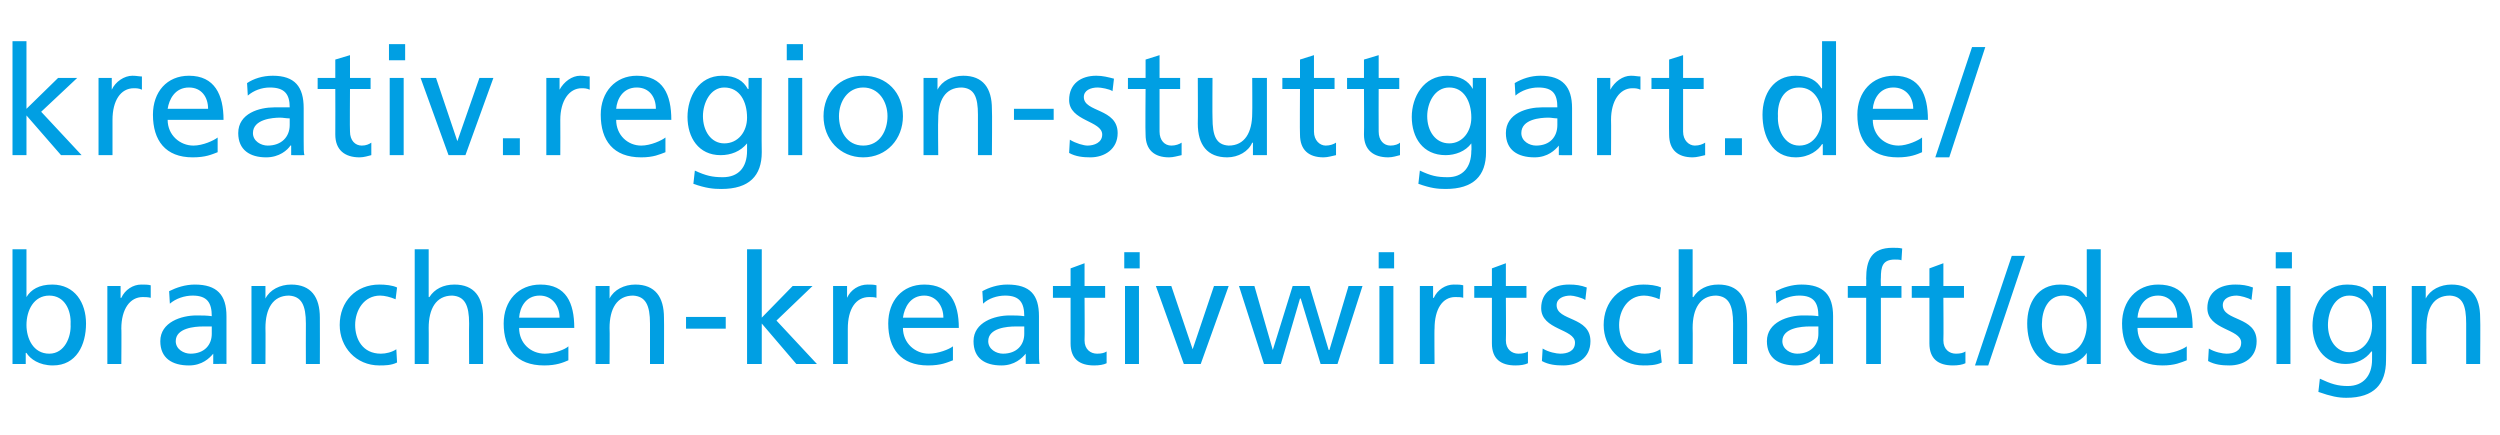
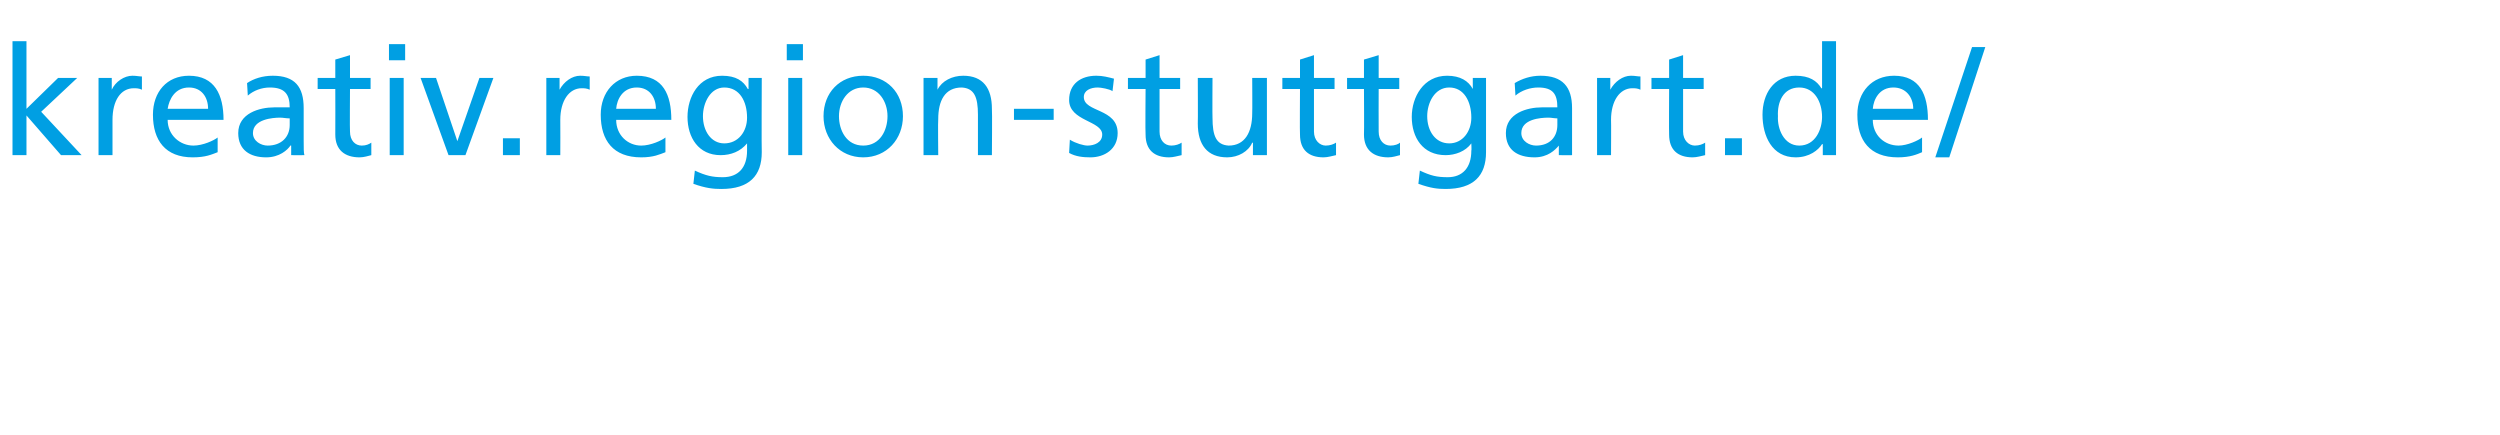
<svg xmlns="http://www.w3.org/2000/svg" version="1.1" width="340px" height="59.1px" viewBox="0 -5 340 59.1" style="top:-5px">
  <desc>kreativ region-stuttgart de branchen-kreativwirtschaft design</desc>
  <defs />
  <g id="Polygon98967">
-     <path d="m1.7 28.9h1.9v6.5s.05-.05 0 0c.6-1 1.7-1.7 3.5-1.7c3.1 0 4.6 2.5 4.6 5.3c0 2.9-1.3 5.7-4.5 5.7c-1.9 0-3.1-.9-3.6-1.7c-.04-.02-.1 0-.1 0v1.5H1.7V28.9zm5 6.3c-2.1 0-3.1 2-3.1 4c0 1.8.9 3.9 3.1 3.9c2.1 0 3-2.3 2.9-4c.1-1.9-.8-3.9-2.9-3.9zm7.9-1.3h1.8v1.6s.05.04.1 0c.5-1.1 1.6-1.8 2.7-1.8c.6 0 .9 0 1.3.1v1.7c-.4-.1-.8-.1-1.1-.1c-1.7 0-2.9 1.6-2.9 4.3c.04-.04 0 4.8 0 4.8h-1.9V33.9zm8.4.7c1-.5 2.2-.9 3.5-.9c3 0 4.3 1.4 4.3 4.3v6.5c.04-.03-1.8 0-1.8 0v-1.4s-.02 0 0 0c-.5.6-1.5 1.6-3.3 1.6c-2.3 0-3.9-1-3.9-3.3c0-2.6 2.9-3.5 4.9-3.5c.8 0 1.4 0 2.1.1c0-1.8-.6-2.8-2.6-2.8c-1.1 0-2.3.4-3.1 1.1l-.1-1.7zm5.8 4.8h-1.2c-1.1 0-3.7.2-3.7 2c0 1.1 1.1 1.7 2 1.7c1.9 0 2.9-1.2 2.9-2.7v-1zm5.4-5.5h1.9v1.7s.01-.02 0 0c.6-1.2 2-1.9 3.5-1.9c2.7 0 3.9 1.7 3.9 4.5c.02-.01 0 6.3 0 6.3h-1.9s-.02-5.5 0-5.5c0-2.5-.6-3.7-2.3-3.8c-2.2 0-3.2 1.8-3.2 4.4c.03-.02 0 4.9 0 4.9h-1.9V33.9zm19.6 1.8c-.7-.3-1.5-.5-2.1-.5c-2.2 0-3.4 2-3.4 4c0 1.9 1 3.9 3.5 3.9c.7 0 1.5-.2 2.1-.6l.1 1.8c-.8.4-1.7.4-2.4.4c-3.2 0-5.4-2.5-5.4-5.5c0-3.2 2.2-5.5 5.4-5.5c.8 0 1.8.1 2.4.4l-.2 1.6zm2.6-6.8h1.9v6.5h.1c.7-1.1 1.9-1.7 3.4-1.7c2.7 0 3.9 1.7 3.9 4.5v6.3h-1.9s-.03-5.5 0-5.5c0-2.5-.6-3.7-2.3-3.8c-2.2 0-3.2 1.8-3.2 4.4c.02-.02 0 4.9 0 4.9h-1.9V28.9zM77.3 44c-.7.3-1.6.7-3.3.7c-3.8 0-5.5-2.3-5.5-5.7c0-3.1 2-5.3 5-5.3c3.5 0 4.6 2.5 4.6 5.9h-7.5c0 2.1 1.6 3.5 3.5 3.5c1.3 0 2.8-.6 3.2-1v1.9zm-1.2-5.8c0-1.6-1-3-2.7-3c-1.9 0-2.7 1.6-2.8 3h5.5zm4.9-4.3h1.9v1.7s.02-.02 0 0c.6-1.2 2-1.9 3.5-1.9c2.7 0 3.9 1.7 3.9 4.5c.03-.01 0 6.3 0 6.3h-1.9V39c0-2.5-.6-3.7-2.3-3.8c-2.2 0-3.2 1.8-3.2 4.4c.04-.02 0 4.9 0 4.9H81V33.9zm12.3 4.2h5.4v1.6h-5.4v-1.6zm8.3-9.2h2v9.3l4.2-4.3h2.7l-4.9 4.7l5.5 5.9h-2.8l-4.7-5.5v5.5h-2V28.9zm11.7 5h1.9v1.6s0 .04 0 0c.5-1.1 1.6-1.8 2.8-1.8c.5 0 .8 0 1.2.1v1.7c-.3-.1-.7-.1-1-.1c-1.8 0-2.9 1.6-2.9 4.3v4.8h-2V33.9zM129.6 44c-.8.3-1.6.7-3.4.7c-3.7 0-5.4-2.3-5.4-5.7c0-3.1 1.9-5.3 4.9-5.3c3.5 0 4.7 2.5 4.7 5.9h-7.6c0 2.1 1.7 3.5 3.5 3.5c1.3 0 2.8-.6 3.3-1v1.9zm-1.3-5.8c0-1.6-1-3-2.6-3c-1.9 0-2.7 1.6-2.9 3h5.5zm5.3-3.6c.9-.5 2.1-.9 3.4-.9c3.1 0 4.3 1.4 4.3 4.3v4.4c0 1.2 0 1.8.1 2.1c-.04-.03-1.9 0-1.9 0v-1.4c-.5.6-1.5 1.6-3.3 1.6c-2.3 0-3.8-1-3.8-3.3c0-2.6 2.9-3.5 4.9-3.5c.7 0 1.3 0 2 .1c0-1.8-.6-2.8-2.6-2.8c-1.1 0-2.3.4-3 1.1l-.1-1.7zm5.7 4.8h-1.2c-1.1 0-3.7.2-3.7 2c0 1.1 1.1 1.7 2 1.7c1.9 0 2.9-1.2 2.9-2.7v-1zm11-3.9h-2.8s.04 5.76 0 5.8c0 1.2.8 1.8 1.7 1.8c.6 0 1-.1 1.3-.3v1.6c-.4.2-1 .3-1.7.3c-2 0-3.2-.9-3.2-3v-6.2h-2.4v-1.6h2.4v-2.4l1.9-.7v3.1h2.8v1.6zm2.7-1.6h1.9v10.6H153V33.9zm2-2.4h-2.1v-2.2h2.1v2.2zm8.3 13H161l-3.8-10.6h2.1l2.9 8.6l2.9-8.6h2l-3.8 10.6zm18.6 0h-2.3l-2.7-8.9h-.1l-2.6 8.9h-2.3l-3.4-10.6h2.1l2.5 8.7l2.7-8.7h2.3l2.6 8.7h.1l2.6-8.7h1.9l-3.4 10.6zm5.7-10.6h1.9v10.6h-1.9V33.9zm2-2.4h-2.1v-2.2h2.1v2.2zm3.5 2.4h1.8v1.6s.08.04.1 0c.5-1.1 1.6-1.8 2.7-1.8c.6 0 .9 0 1.3.1v1.7c-.3-.1-.7-.1-1.1-.1c-1.7 0-2.8 1.6-2.8 4.3c-.04-.04 0 4.8 0 4.8h-2V33.9zm14.5 1.6h-2.8s.04 5.76 0 5.8c0 1.2.8 1.8 1.7 1.8c.6 0 1-.1 1.3-.3v1.6c-.4.2-1 .3-1.7.3c-2 0-3.2-.9-3.2-3v-6.2h-2.4v-1.6h2.4v-2.4l1.9-.7v3.1h2.8v1.6zm2.2 6.9c.8.5 1.9.7 2.4.7c.9 0 2-.3 2-1.5c0-1.9-4.6-1.7-4.6-4.7c0-2.2 1.7-3.2 3.8-3.2c.9 0 1.6.1 2.4.4l-.2 1.7c-.4-.3-1.6-.6-2-.6c-1 0-1.9.4-1.9 1.3c0 2.2 4.6 1.5 4.6 4.9c0 2.3-1.8 3.3-3.7 3.3c-1 0-2-.1-2.9-.6l.1-1.7zm15.9-6.7c-.7-.3-1.5-.5-2.1-.5c-2.2 0-3.4 2-3.4 4c0 1.9 1 3.9 3.5 3.9c.7 0 1.5-.2 2.1-.6l.2 1.8c-.8.4-1.8.4-2.5.4c-3.2 0-5.4-2.5-5.4-5.5c0-3.2 2.2-5.5 5.4-5.5c.8 0 1.8.1 2.4.4l-.2 1.6zm2.6-6.8h1.9v6.5h.1c.7-1.1 1.9-1.7 3.4-1.7c2.7 0 3.9 1.7 3.9 4.5c.03-.01 0 6.3 0 6.3h-1.9s-.02-5.5 0-5.5c0-2.5-.6-3.7-2.3-3.8c-2.2 0-3.2 1.8-3.2 4.4c.03-.02 0 4.9 0 4.9h-1.9V28.9zm13.2 5.7c1-.5 2.2-.9 3.5-.9c3 0 4.3 1.4 4.3 4.3v6.5c.05-.03-1.8 0-1.8 0v-1.4s-.02 0 0 0c-.5.6-1.5 1.6-3.3 1.6c-2.3 0-3.9-1-3.9-3.3c0-2.6 2.9-3.5 4.9-3.5c.8 0 1.4 0 2.1.1c0-1.8-.6-2.8-2.6-2.8c-1.1 0-2.3.4-3.1 1.1l-.1-1.7zm5.8 4.8h-1.2c-1.1 0-3.7.2-3.7 2c0 1.1 1.1 1.7 2 1.7c1.9 0 2.9-1.2 2.9-2.7v-1zm6.5-3.9h-2.5v-1.6h2.5s.03-.97 0-1c0-2.5.7-4.2 3.6-4.2c.5 0 .9 0 1.3.1l-.1 1.6c-.2-.1-.6-.1-.9-.1c-1.7 0-1.9 1-1.9 2.5c-.03-.04 0 1.1 0 1.1h2.8v1.6h-2.8v9h-2v-9zm13.3 0h-2.8s.04 5.76 0 5.8c0 1.2.8 1.8 1.7 1.8c.6 0 1-.1 1.3-.3v1.6c-.4.2-1 .3-1.7.3c-2 0-3.2-.9-3.2-3v-6.2H260v-1.6h2.4v-2.4l1.9-.7v3.1h2.8v1.6zm6.5-5.7h1.8l-5 14.9h-1.8l5-14.9zM283.8 43s0-.02 0 0c-.5.8-1.7 1.7-3.6 1.7c-3.2 0-4.5-2.8-4.5-5.7c0-2.8 1.4-5.3 4.5-5.3c1.9 0 2.9.7 3.5 1.7c.02-.05.1 0 .1 0v-6.5h1.9v15.6h-1.9V43zm-3.1.1c2.1 0 3.1-2.1 3.1-3.9c0-2-1.1-4-3.2-4c-2.1 0-2.9 2-2.9 3.9c0 1.7.9 4 3 4zm16.7.9c-.8.3-1.6.7-3.3.7c-3.8 0-5.5-2.3-5.5-5.7c0-3.1 2-5.3 4.9-5.3c3.6 0 4.7 2.5 4.7 5.9h-7.5c0 2.1 1.6 3.5 3.4 3.5c1.3 0 2.8-.6 3.3-1v1.9zm-1.3-5.8c0-1.6-.9-3-2.6-3c-1.9 0-2.7 1.6-2.8 3h5.4zm4.3 4.2c.8.5 1.9.7 2.4.7c.9 0 2-.3 2-1.5c0-1.9-4.6-1.7-4.6-4.7c0-2.2 1.7-3.2 3.8-3.2c.9 0 1.6.1 2.4.4l-.2 1.7c-.4-.3-1.6-.6-2-.6c-1 0-1.9.4-1.9 1.3c0 2.2 4.6 1.5 4.6 4.9c0 2.3-1.8 3.3-3.7 3.3c-1 0-2-.1-2.9-.6l.1-1.7zm9.2-8.5h1.9v10.6h-1.9V33.9zm2.1-2.4h-2.2v-2.2h2.2v2.2zM324.5 44c0 3.2-1.6 5.1-5.4 5.1c-1.1 0-2.1-.2-3.8-.8l.2-1.8c1.5.7 2.4 1 3.8 1c2.1 0 3.3-1.4 3.3-3.6c-.01-.03 0-1.1 0-1.1c0 0-.05.03-.1 0c-.8 1.1-2.1 1.7-3.5 1.7c-3 0-4.5-2.5-4.5-5.2c0-2.7 1.5-5.6 4.7-5.6c1.9 0 2.9.6 3.5 1.8c-.01-.02 0 0 0 0v-1.6h1.8s.04 10.11 0 10.1zm-1.9-4.7c0-2.2-1-4.1-3.1-4.1c-2 0-2.9 2.2-2.9 4c0 2 1.1 3.7 2.9 3.7c1.8 0 3.1-1.6 3.1-3.6zm5.4-5.4h1.9v1.7s.03-.02 0 0c.6-1.2 2-1.9 3.5-1.9c2.7 0 3.9 1.7 3.9 4.5c.05-.01 0 6.3 0 6.3h-1.9V39c0-2.5-.5-3.7-2.2-3.8c-2.3 0-3.2 1.8-3.2 4.4c-.05-.02 0 4.9 0 4.9h-2V33.9z" stroke="none" fill="#009fe3" />
-   </g>
+     </g>
  <g id="Polygon98966">
    <path d="m1.7.6h1.9v9.2l4.3-4.2h2.6l-4.9 4.6l5.5 5.9H8.3l-4.7-5.4v5.4H1.7V.6zm11.7 5h1.8v1.6s.03-.01 0 0c.5-1.1 1.7-1.9 2.8-1.9c.6 0 .9.1 1.3.1v1.8c-.4-.2-.8-.2-1.1-.2c-1.8 0-2.9 1.7-2.9 4.3v4.8h-1.9V5.6zm16.2 10.1c-.8.3-1.6.7-3.4.7c-3.7 0-5.4-2.3-5.4-5.8c0-3.1 1.9-5.3 4.9-5.3c3.5 0 4.7 2.6 4.7 6h-7.6c0 2.1 1.7 3.5 3.5 3.5c1.3 0 2.8-.7 3.3-1.1v2zm-1.3-5.9c0-1.6-.9-2.9-2.6-2.9c-1.9 0-2.7 1.6-2.9 2.9h5.5zm5.3-3.5c.9-.6 2.1-1 3.5-1c3 0 4.2 1.5 4.2 4.4v4.3c0 1.2 0 1.8.1 2.1c-.02.02-1.8 0-1.8 0v-1.3s-.08-.05-.1 0c-.4.6-1.5 1.6-3.3 1.6c-2.2 0-3.8-1-3.8-3.3c0-2.7 2.9-3.5 4.9-3.5h2.1c0-1.8-.7-2.7-2.7-2.7c-1.1 0-2.2.4-3 1.1l-.1-1.7zm5.8 4.8c-.5 0-.9-.1-1.3-.1c-1 0-3.7.2-3.7 2.1c0 1.1 1.1 1.7 2 1.7c1.9 0 3-1.2 3-2.8v-.9zm11-4h-2.8s-.04 5.81 0 5.8c0 1.2.7 1.9 1.6 1.9c.6 0 1-.2 1.3-.4v1.7c-.4.1-1 .3-1.6.3c-2 0-3.3-1-3.3-3.1c.02 0 0-6.2 0-6.2h-2.4V5.6h2.4V3.1l2-.6v3.1h2.8v1.5zM53 5.6h1.9v10.5H53V5.6zm2.1-2.4h-2.2V1h2.2v2.2zm8.2 12.9H61L57.2 5.6h2.1l2.9 8.6l3-8.6h1.9l-3.8 10.5zm5.1-2.3h2.3v2.3h-2.3v-2.3zm5.9-8.2h1.8v1.6s.04-.01 0 0c.6-1.1 1.7-1.9 2.8-1.9c.6 0 .9.1 1.3.1v1.8c-.4-.2-.8-.2-1.1-.2c-1.7 0-2.9 1.7-2.9 4.3c.02.01 0 4.8 0 4.8h-1.9V5.6zm16.2 10.1c-.8.3-1.6.7-3.3.7c-3.8 0-5.5-2.3-5.5-5.8c0-3.1 2-5.3 4.9-5.3c3.6 0 4.7 2.6 4.7 6h-7.5c0 2.1 1.6 3.5 3.4 3.5c1.3 0 2.8-.7 3.3-1.1v2zm-1.3-5.9c0-1.6-.9-2.9-2.6-2.9c-1.9 0-2.7 1.6-2.8 2.9h5.4zm14.4 5.9c0 3.2-1.7 5-5.5 5c-1.1 0-2.1-.1-3.8-.7l.2-1.8c1.5.7 2.4.9 3.8.9c2.1 0 3.3-1.3 3.3-3.6v-1s-.03-.02 0 0c-.9 1.1-2.2 1.6-3.6 1.6c-3 0-4.5-2.4-4.5-5.2c0-2.7 1.5-5.6 4.7-5.6c1.9 0 2.9.7 3.5 1.8c.02.03.1 0 .1 0V5.6h1.8s-.04 10.06 0 10.1zm-2-4.7c0-2.2-1-4.1-3.1-4.1c-1.9 0-2.9 2.1-2.9 3.9c0 2 1.1 3.7 2.9 3.7c1.9 0 3.1-1.6 3.1-3.5zm5.6-5.4h1.9v10.5h-1.9V5.6zm2-2.4H107V1h2.2v2.2zm8.2 2.1c3.2 0 5.4 2.3 5.4 5.5c0 3.1-2.2 5.6-5.4 5.6c-3.2 0-5.4-2.5-5.4-5.6c0-3.2 2.2-5.5 5.4-5.5zm0 9.5c2.3 0 3.3-2.1 3.3-4c0-2-1.2-3.9-3.3-3.9c-2.1 0-3.3 1.9-3.3 3.9c0 1.9 1 4 3.3 4zm8.2-9.2h1.9v1.6s.03.03 0 0c.6-1.2 2-1.9 3.5-1.9c2.7 0 3.9 1.7 3.9 4.5c.05.04 0 6.3 0 6.3H133v-5.5c0-2.4-.5-3.6-2.2-3.7c-2.3 0-3.2 1.8-3.2 4.3c-.05.03 0 4.9 0 4.9h-2V5.6zm12.3 4.2h5.4v1.5h-5.4V9.8zm7.6 4.2c.8.5 1.9.8 2.4.8c.9 0 2-.4 2-1.5c0-1.9-4.5-1.8-4.5-4.7c0-2.2 1.6-3.3 3.7-3.3c.9 0 1.6.2 2.4.4l-.2 1.7c-.4-.3-1.6-.5-2-.5c-1 0-1.9.4-1.9 1.3c0 2.1 4.6 1.5 4.6 4.9c0 2.2-1.8 3.3-3.7 3.3c-1 0-2-.1-2.9-.6l.1-1.8zm15-6.9h-2.8v5.8c0 1.2.7 1.9 1.6 1.9c.6 0 1.1-.2 1.4-.4v1.7c-.5.1-1.1.3-1.7.3c-2 0-3.2-1-3.2-3.1c-.05 0 0-6.2 0-6.2h-2.4V5.6h2.4V3.1l1.9-.6v3.1h2.8v1.5zm11.8 9h-1.9v-1.7s-.05.04-.1 0c-.5 1.2-1.9 2-3.4 2c-2.7 0-4-1.7-4-4.6c.03.03 0-6.2 0-6.2h2s-.03 5.42 0 5.4c0 2.5.5 3.7 2.2 3.8c2.2 0 3.2-1.8 3.2-4.4c.03.04 0-4.8 0-4.8h2v10.5zm9.2-9h-2.8v5.8c0 1.2.8 1.9 1.6 1.9c.6 0 1.1-.2 1.4-.4v1.7c-.5.1-1.1.3-1.7.3c-2 0-3.2-1-3.2-3.1c-.04 0 0-6.2 0-6.2h-2.4V5.6h2.4V3.1l1.9-.6v3.1h2.8v1.5zm8.8 0h-2.8s-.02 5.81 0 5.8c0 1.2.7 1.9 1.6 1.9c.6 0 1.1-.2 1.3-.4v1.7c-.4.1-1 .3-1.6.3c-2 0-3.3-1-3.3-3.1c.04 0 0-6.2 0-6.2h-2.3V5.6h2.3V3.1l2-.6v3.1h2.8v1.5zm11.8 8.6c0 3.2-1.7 5-5.5 5c-1.1 0-2-.1-3.7-.7l.2-1.8c1.5.7 2.3.9 3.8.9c2 0 3.2-1.3 3.2-3.6c.05.02 0-1 0-1c0 0 .01-.02 0 0c-.8 1.1-2.2 1.6-3.5 1.6c-3.1 0-4.6-2.4-4.6-5.2c0-2.7 1.6-5.6 4.8-5.6c1.8 0 2.9.7 3.5 1.8c-.05.03 0 0 0 0V5.6h1.8v10.1zm-2-4.7c0-2.2-1-4.1-3-4.1c-2 0-3 2.1-3 3.9c0 2 1.1 3.7 3 3.7c1.8 0 3-1.6 3-3.5zm5.9-4.7c1-.6 2.2-1 3.5-1c3 0 4.3 1.5 4.3 4.4v6.4c.05.02-1.8 0-1.8 0v-1.3s-.01-.05 0 0c-.5.6-1.5 1.6-3.3 1.6c-2.3 0-3.9-1-3.9-3.3c0-2.7 2.9-3.5 4.9-3.5h2.1c0-1.8-.6-2.7-2.6-2.7c-1.1 0-2.3.4-3.1 1.1l-.1-1.7zm5.8 4.8c-.4 0-.8-.1-1.2-.1c-1.1 0-3.7.2-3.7 2.1c0 1.1 1.1 1.7 2 1.7c1.9 0 2.9-1.2 2.9-2.8v-.9zm5.4-5.5h1.8v1.6s.05-.01 0 0c.6-1.1 1.7-1.9 2.8-1.9c.6 0 .9.1 1.3.1v1.8c-.4-.2-.8-.2-1.1-.2c-1.7 0-2.9 1.7-2.9 4.3c.03.01 0 4.8 0 4.8h-1.9V5.6zm14.5 1.5h-2.8v5.8c0 1.2.8 1.9 1.6 1.9c.6 0 1.1-.2 1.4-.4v1.7c-.5.1-1.1.3-1.7.3c-2 0-3.2-1-3.2-3.1c-.03 0 0-6.2 0-6.2h-2.4V5.6h2.4V3.1l1.9-.6v3.1h2.8v1.5zm2.9 6.7h2.3v2.3h-2.3v-2.3zm13.3.8s-.07.03-.1 0c-.5.8-1.7 1.8-3.6 1.8c-3.2 0-4.5-2.9-4.5-5.8c0-2.8 1.5-5.3 4.5-5.3c1.9 0 2.9.7 3.5 1.7h.1V.6h1.9v15.5h-1.8v-1.5zm-3.2.2c2.2 0 3.1-2.2 3.1-3.9c0-2-1-4-3.1-4c-2.2 0-3 2-2.9 3.9c-.1 1.7.8 4 2.9 4zm16.7.9c-.7.3-1.6.7-3.3.7c-3.8 0-5.5-2.3-5.5-5.8c0-3.1 2-5.3 5-5.3c3.5 0 4.6 2.6 4.6 6h-7.5c0 2.1 1.6 3.5 3.5 3.5c1.2 0 2.7-.7 3.2-1.1v2zm-1.2-5.9c0-1.6-1-2.9-2.7-2.9c-1.9 0-2.7 1.6-2.8 2.9h5.5zm8-8.4h1.8l-4.9 15h-1.9l5-15z" stroke="none" fill="#009fe3" />
  </g>
</svg>